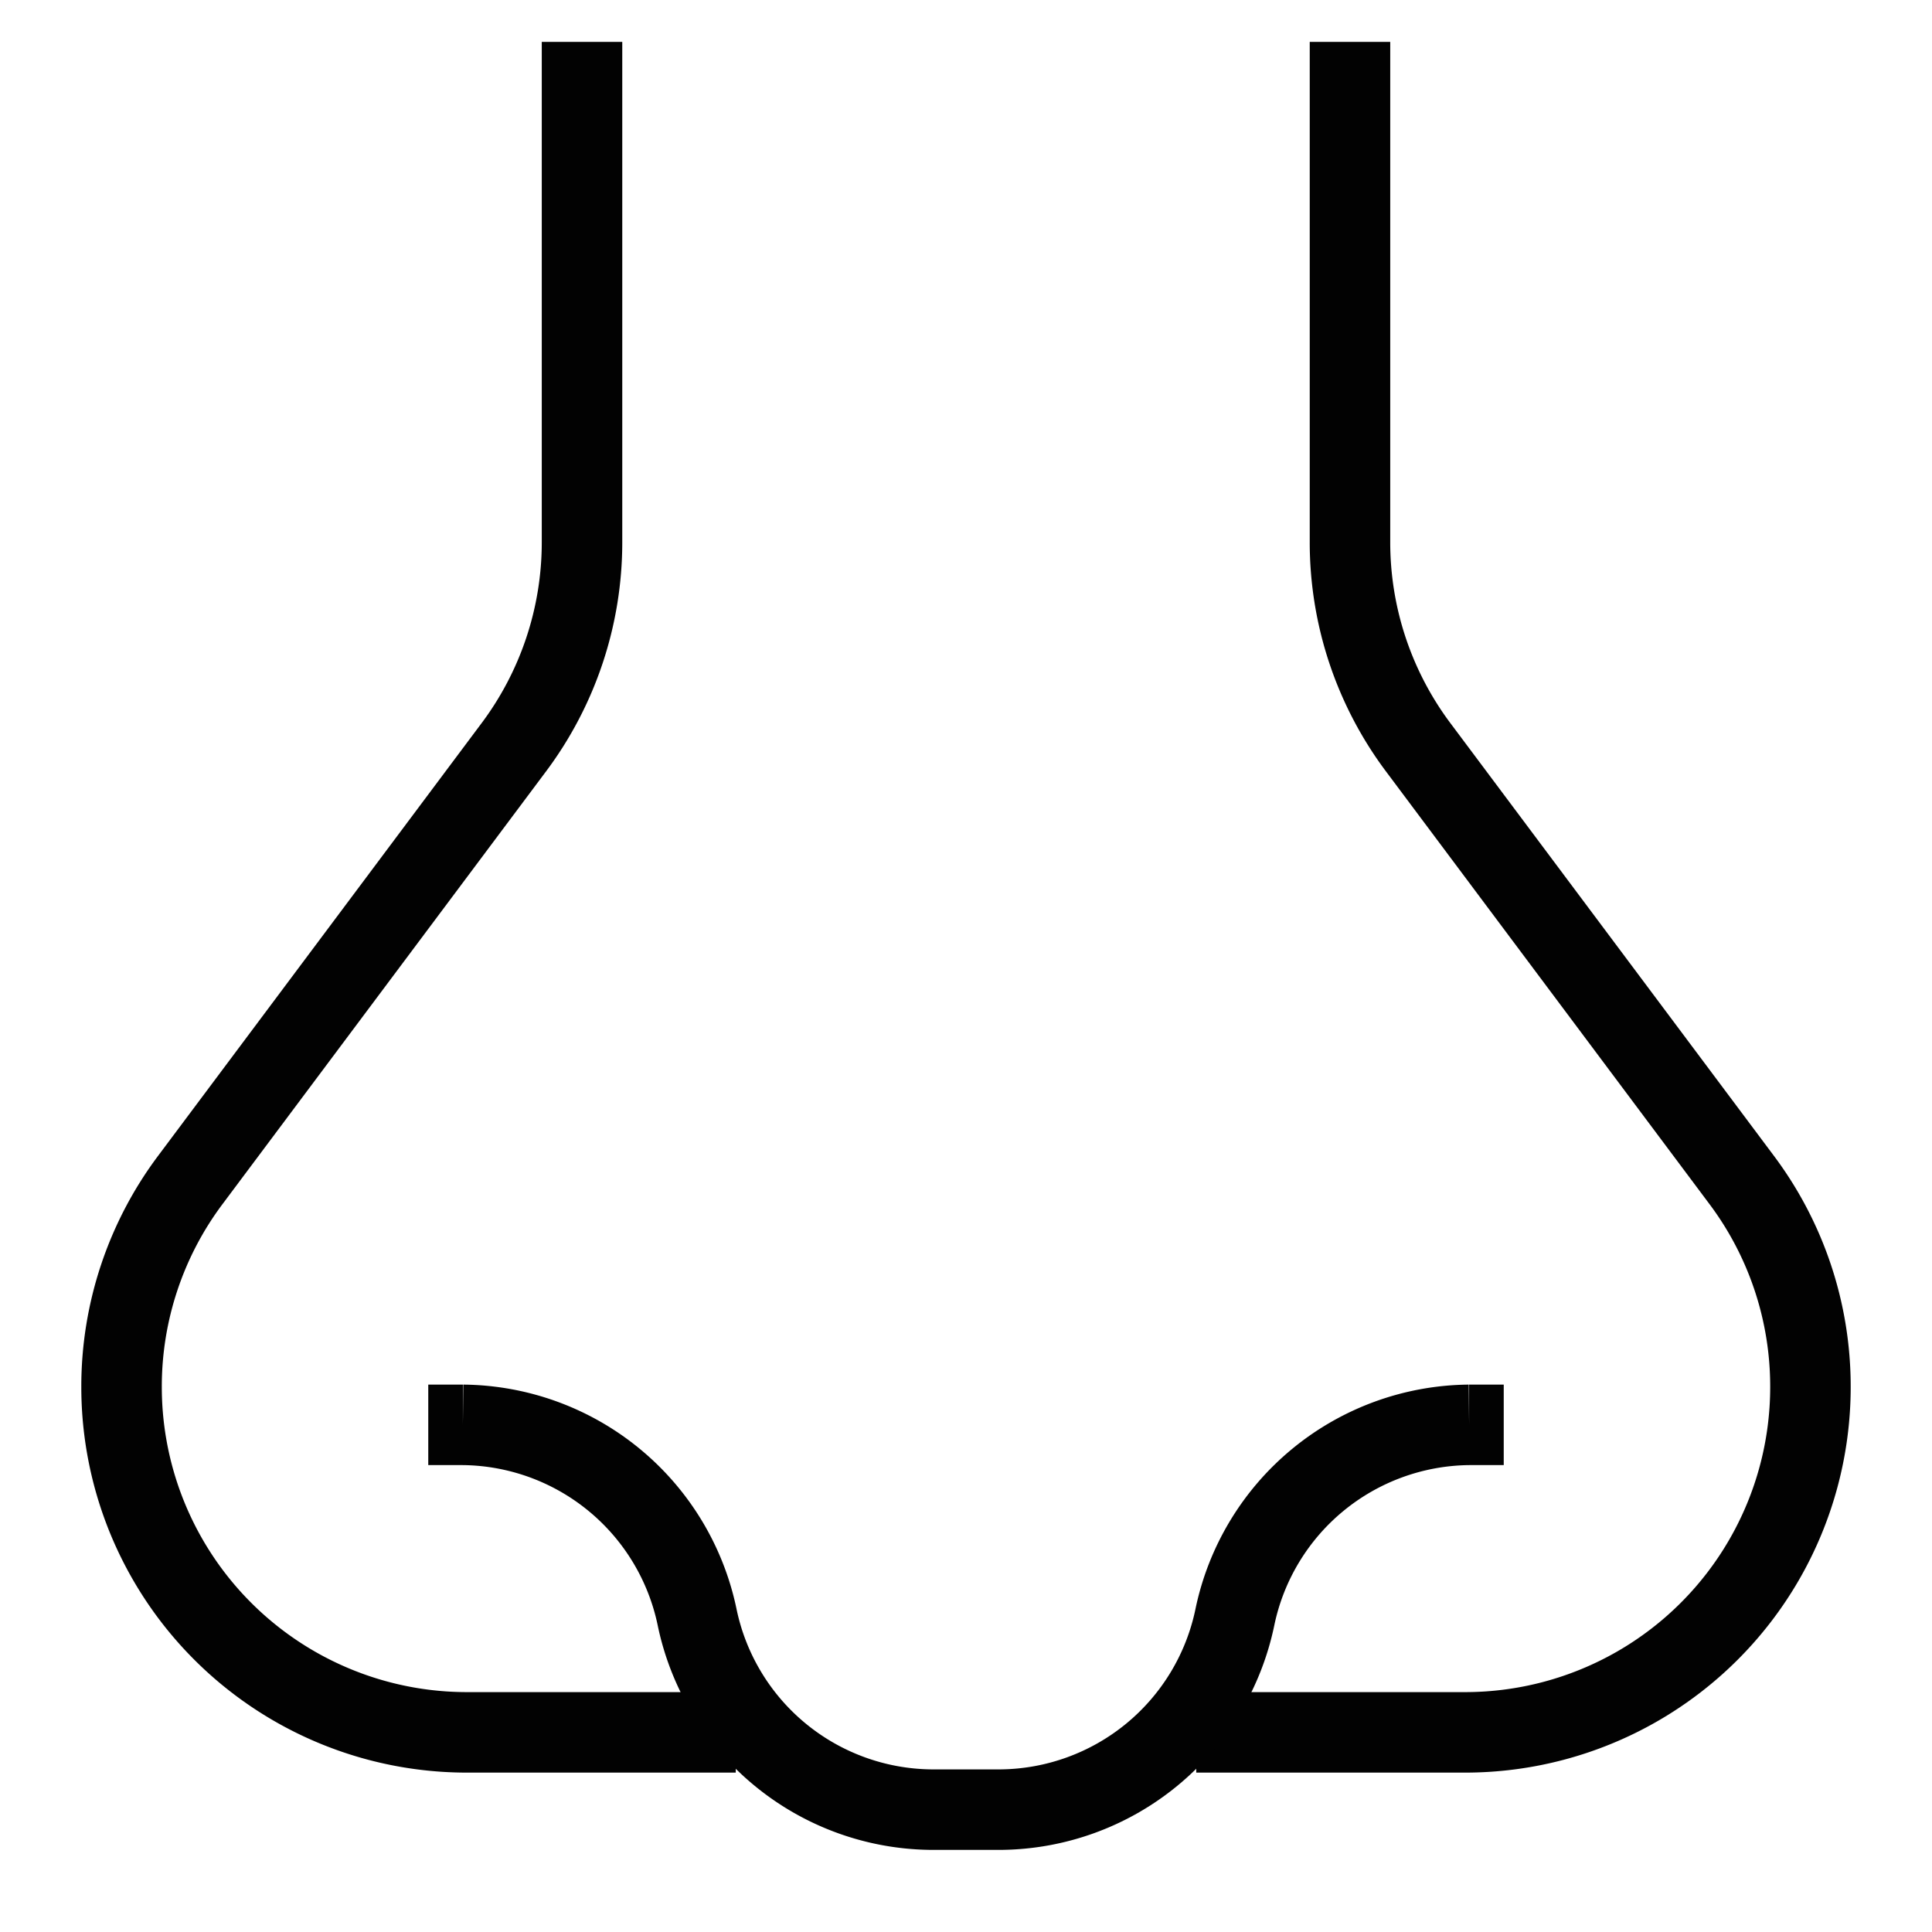
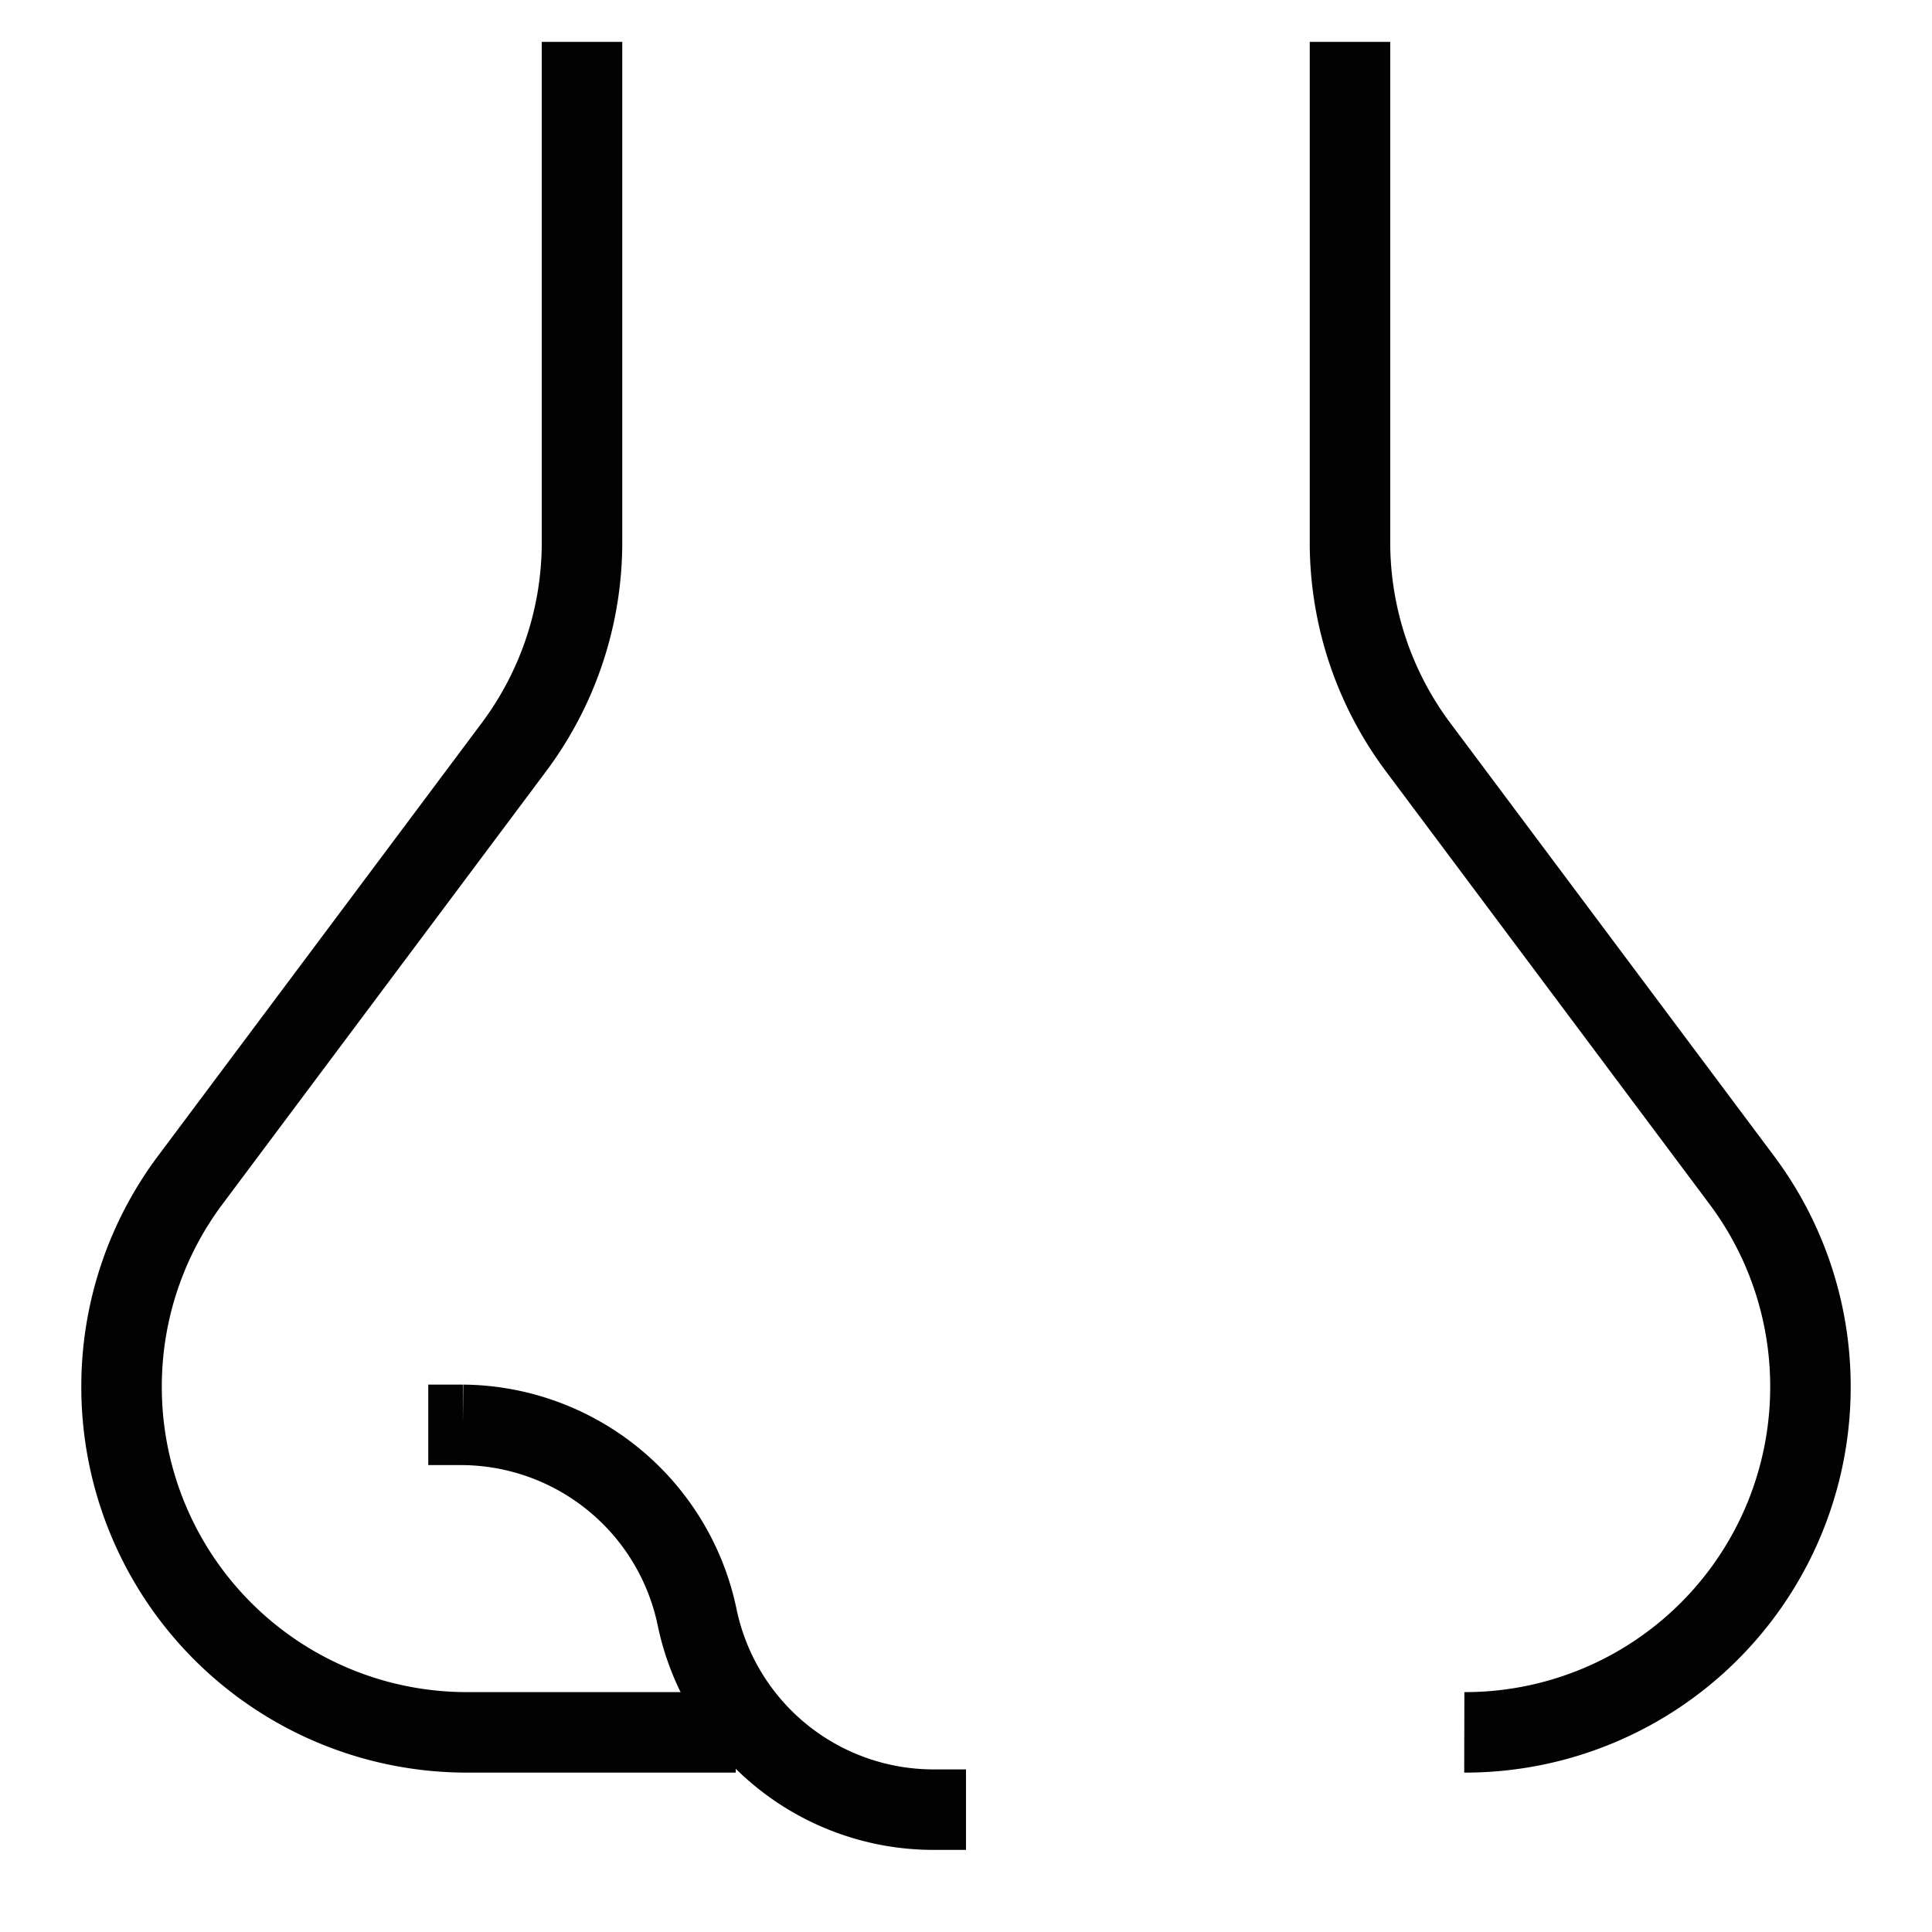
<svg xmlns="http://www.w3.org/2000/svg" width="128px" height="128px" viewBox="0 0 24 24">
  <defs>
    <style>.cls-1{fill:none;stroke:#020202;stroke-miterlimit:10;stroke-width:1px;}</style>
  </defs>
  <g id="nose">
    <path class="cls-1" d="M7.23.52V6.73A4.25,4.25,0,0,1,6.37,9.3l-4,5.35a4.28,4.28,0,0,0-.86,2.58h0a4.29,4.29,0,0,0,4.3,4.29H9.14" />
    <path class="cls-1" d="M5.32,17.7h.43a3,3,0,0,1,2.91,2.39h0a3,3,0,0,0,2.91,2.39H12" />
-     <path class="cls-1" d="M16.77.52V6.73a4.25,4.25,0,0,0,.86,2.57l4,5.35a4.28,4.28,0,0,1,.86,2.58h0a4.29,4.29,0,0,1-4.3,4.29H14.86" />
-     <path class="cls-1" d="M18.68,17.7h-.43a3,3,0,0,0-2.91,2.39h0a3,3,0,0,1-2.91,2.39H12" />
+     <path class="cls-1" d="M16.77.52V6.73a4.25,4.25,0,0,0,.86,2.57l4,5.35a4.28,4.28,0,0,1,.86,2.58h0a4.29,4.29,0,0,1-4.3,4.29" />
  </g>
</svg>